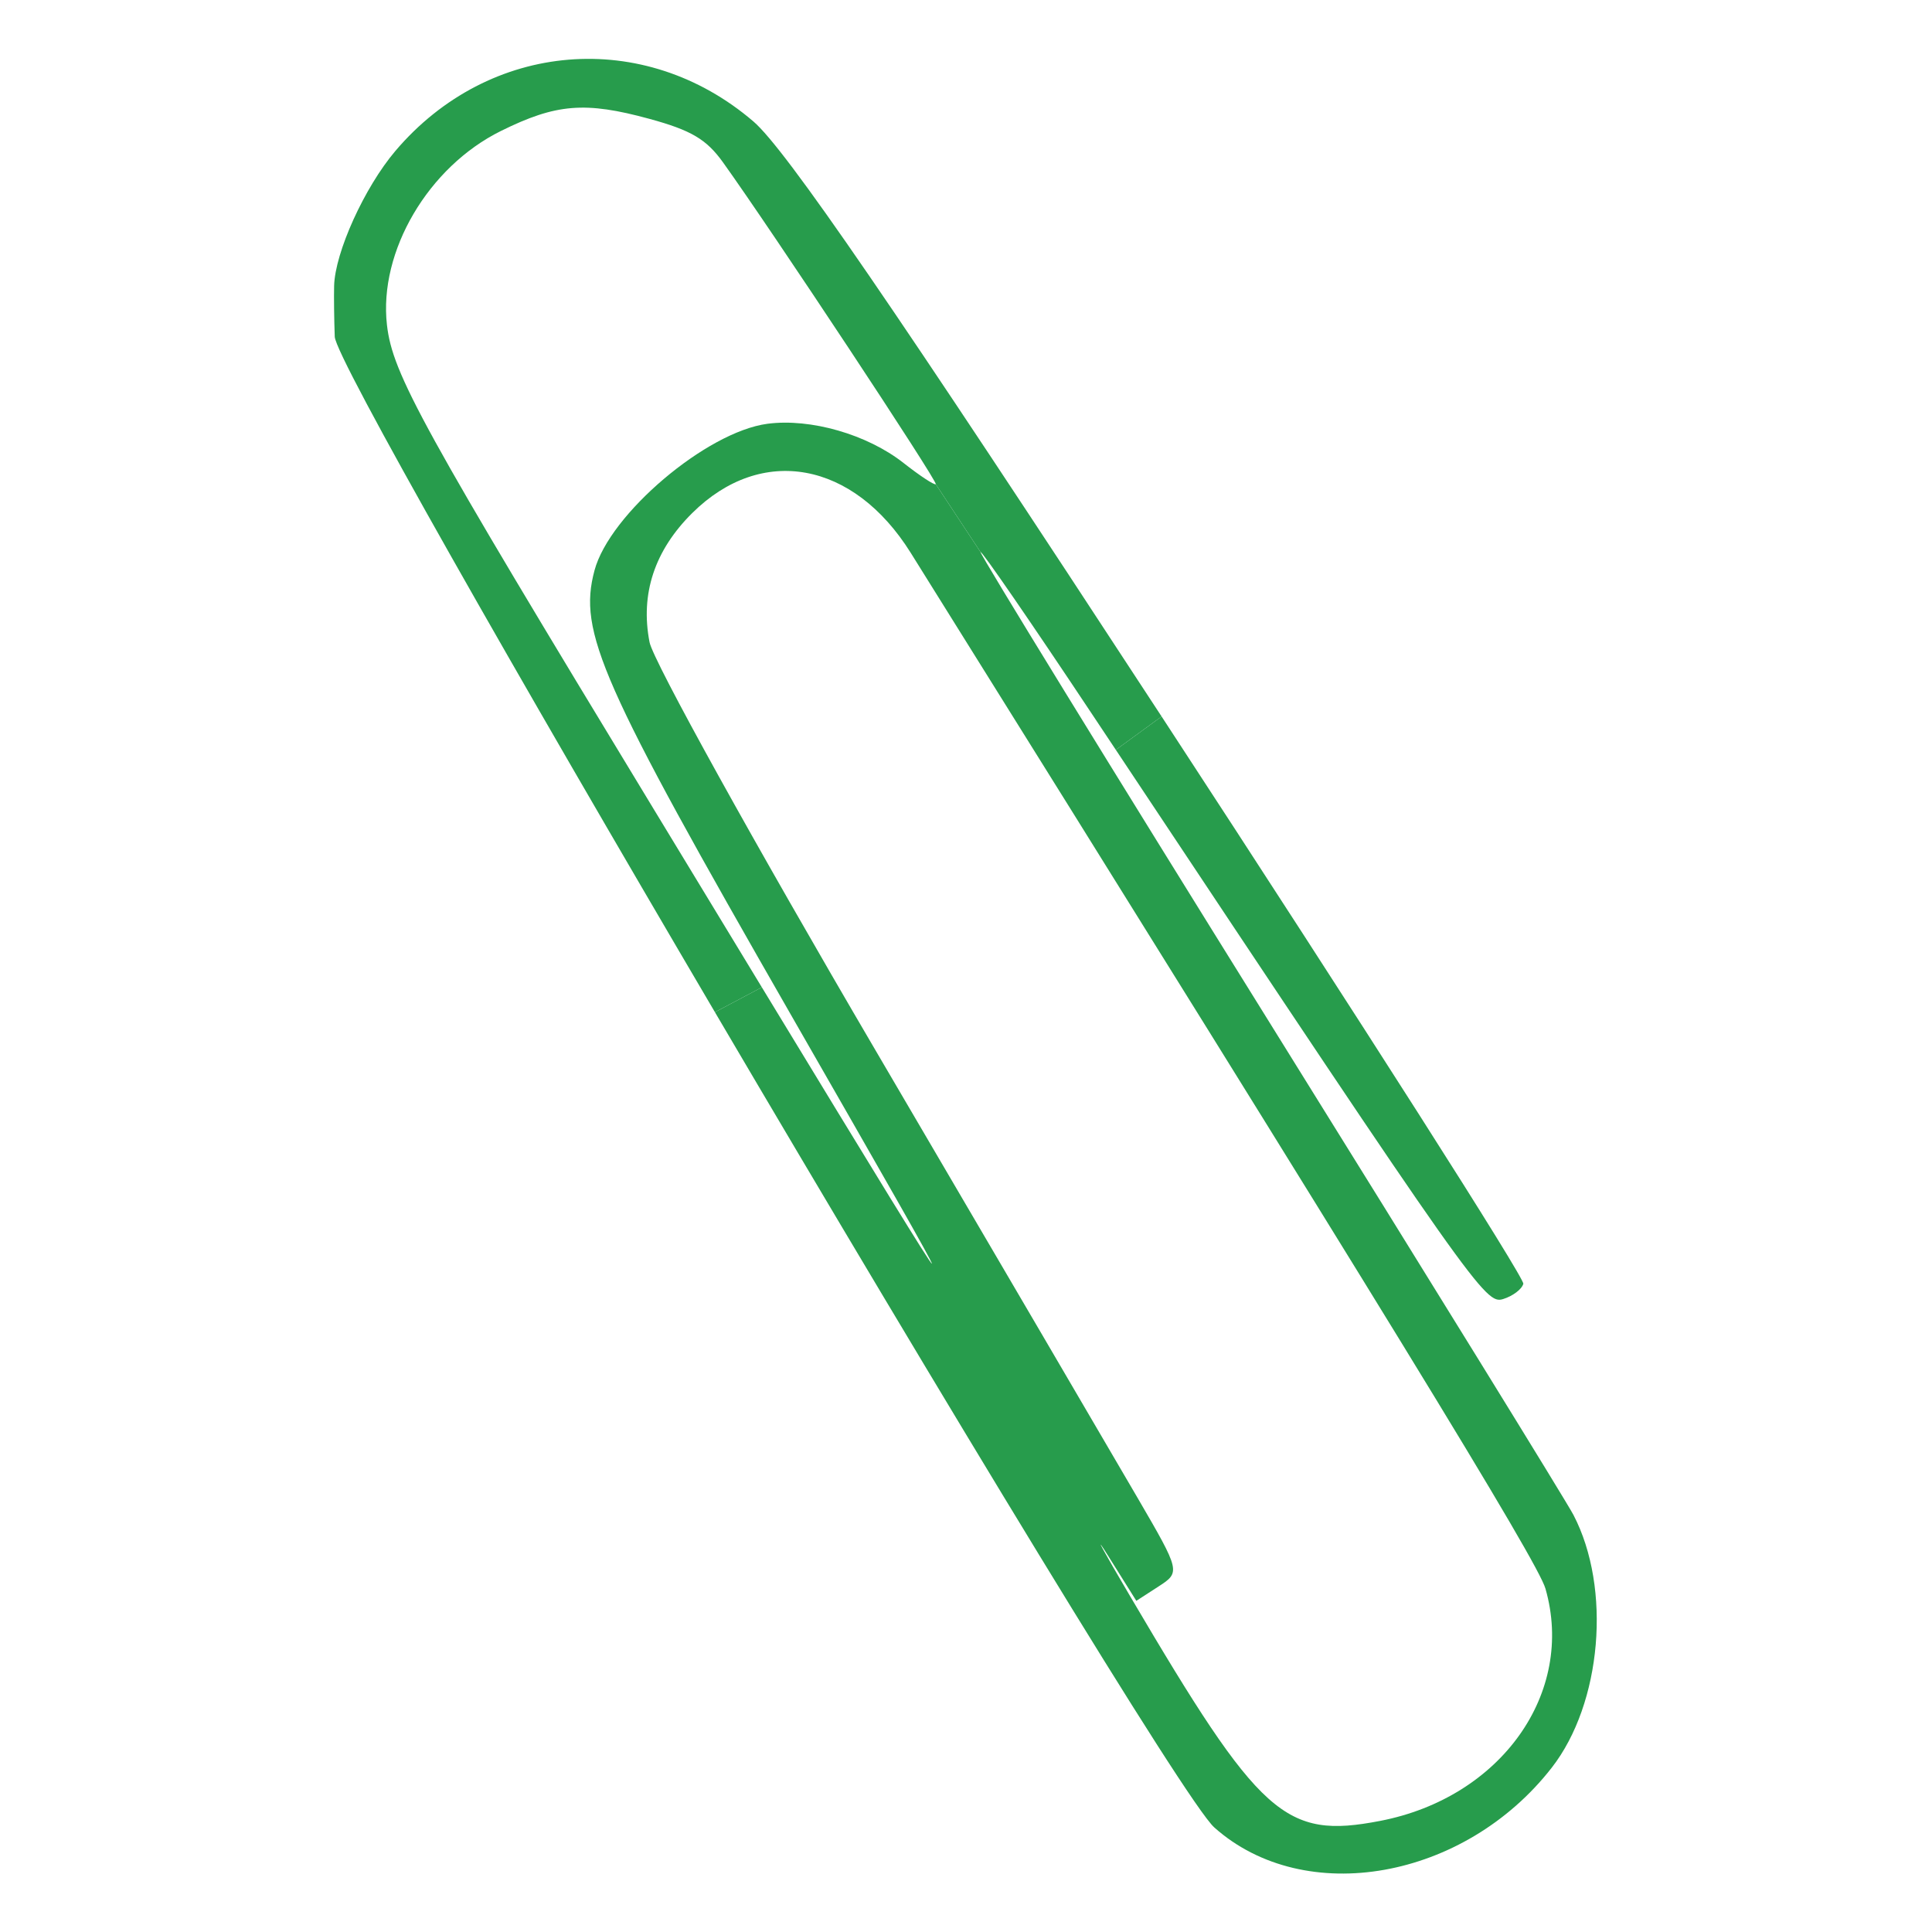
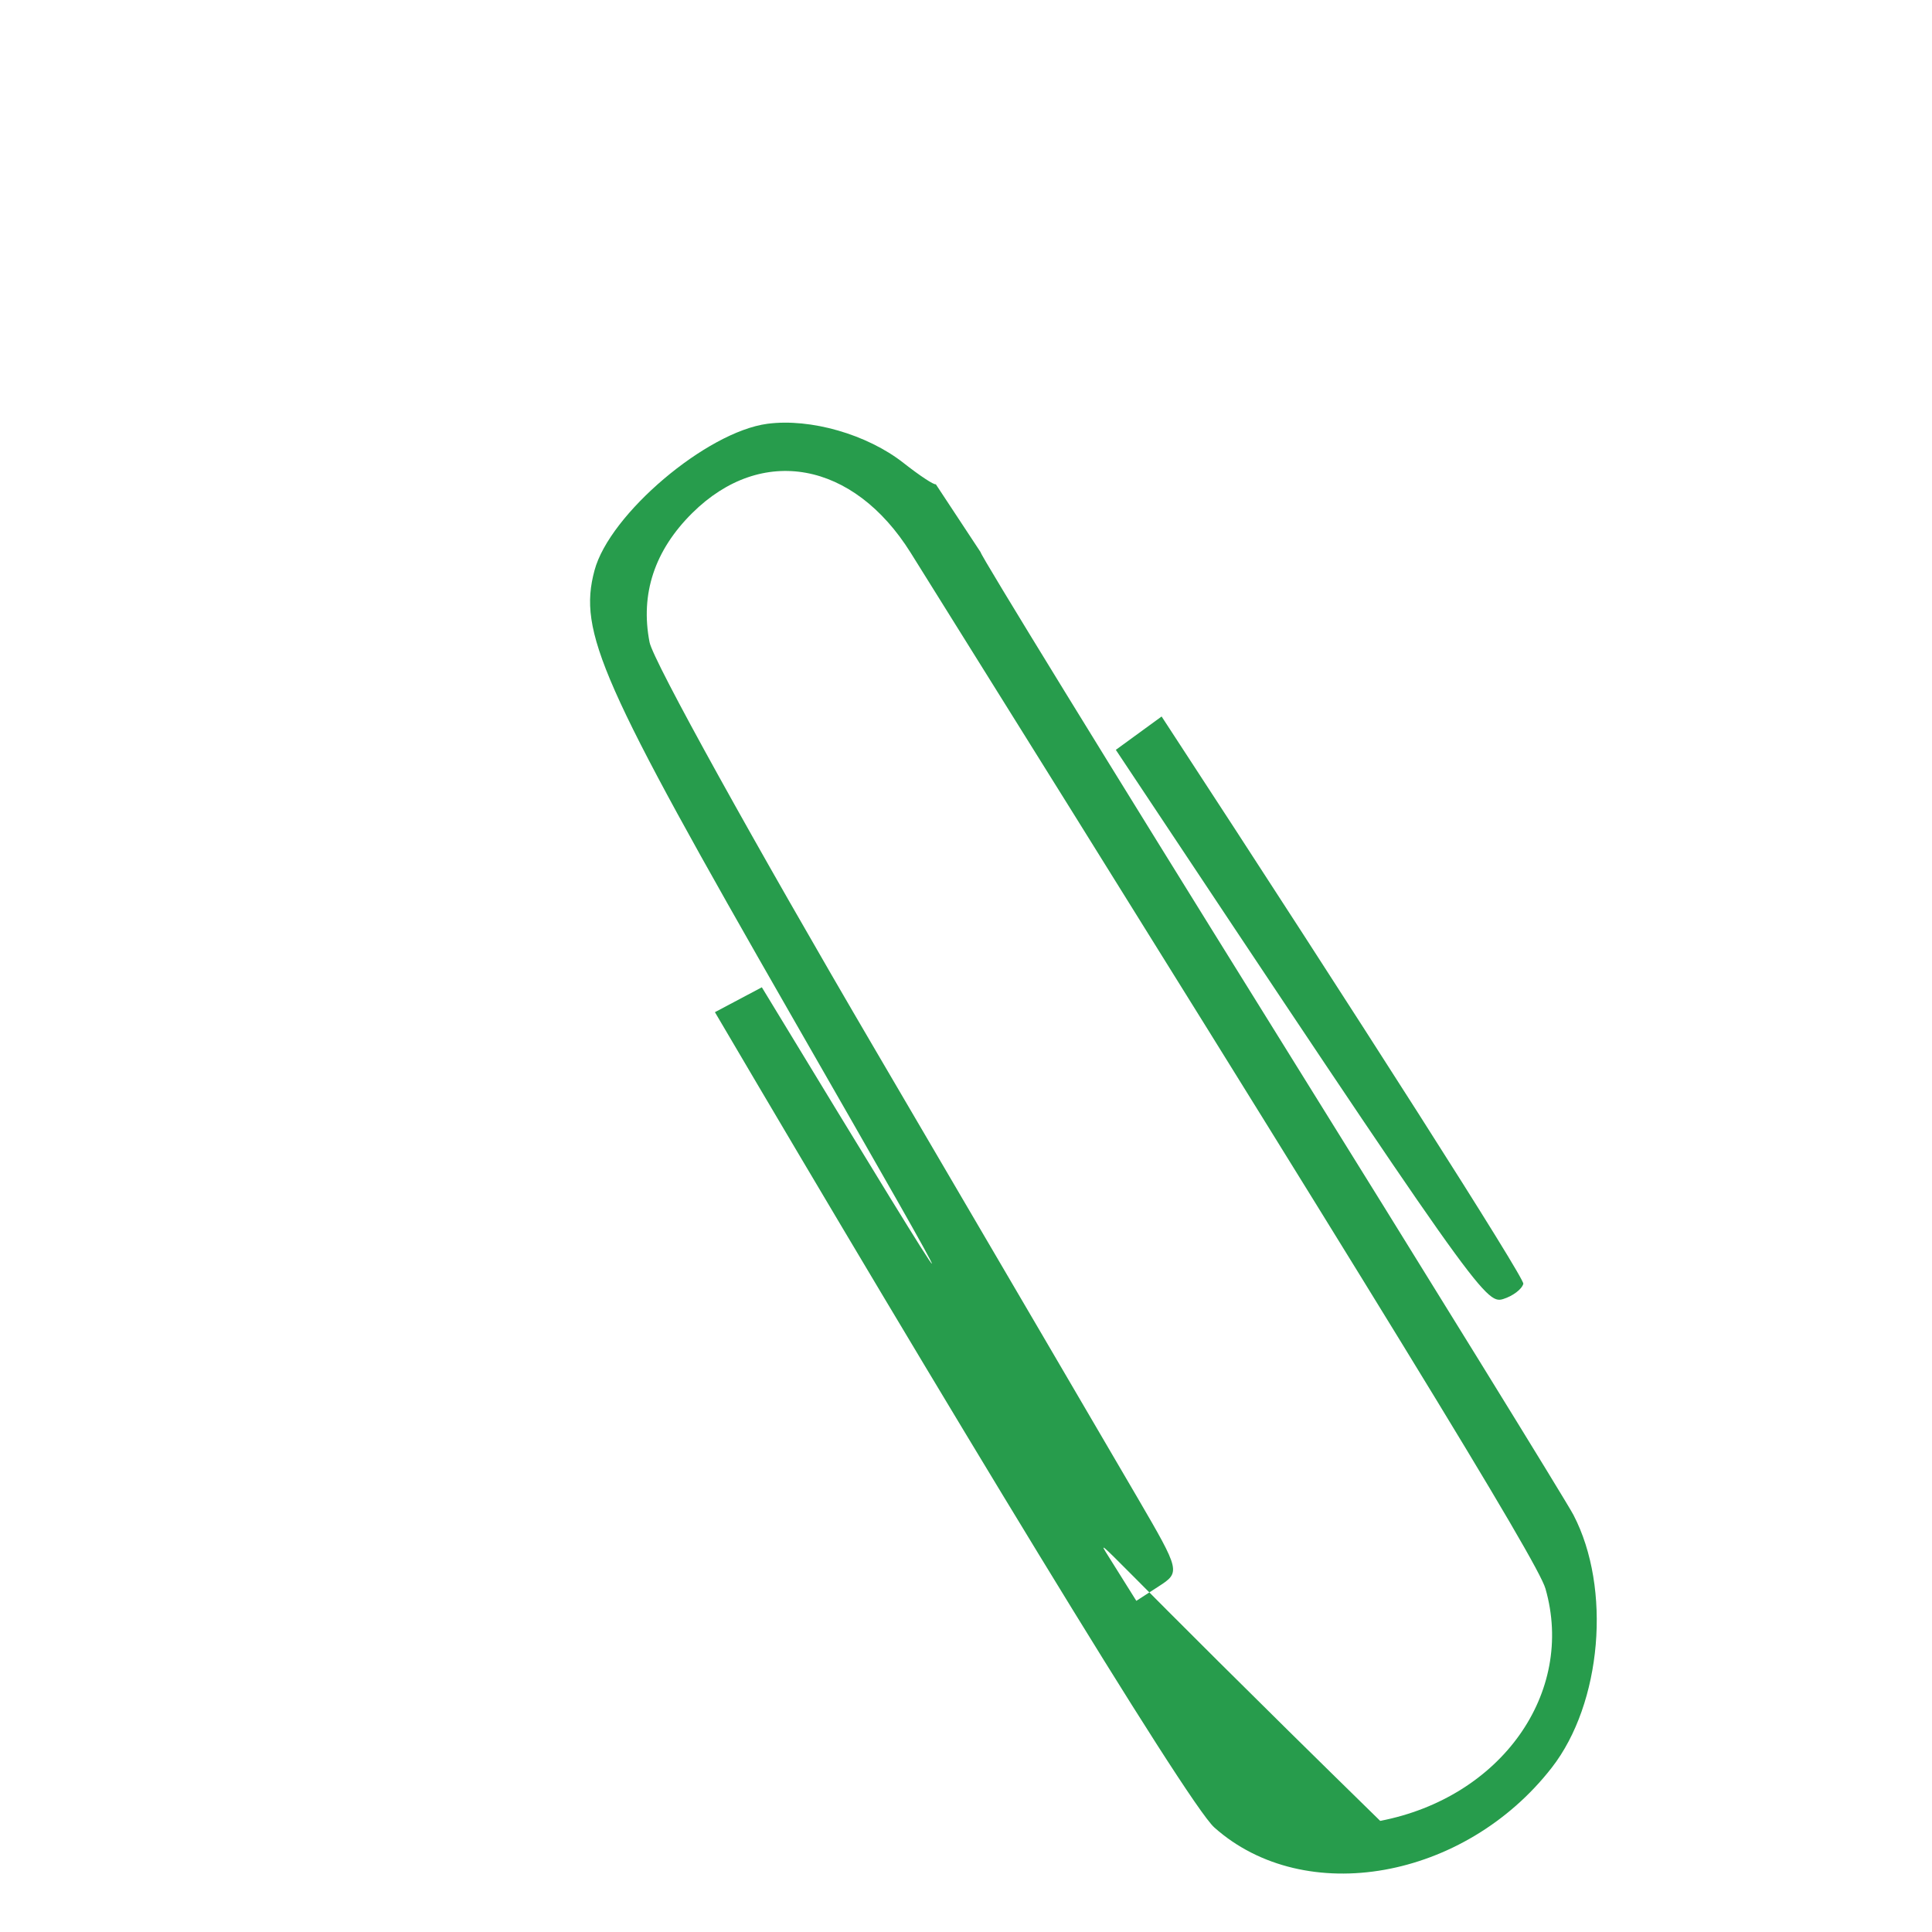
<svg xmlns="http://www.w3.org/2000/svg" width="49" height="49" viewBox="0 0 49 49" fill="none">
-   <path fill-rule="evenodd" clip-rule="evenodd" d="M29.461 18.172L28.3 19.018C37.436 32.763 37.675 33.086 38.123 32.947C38.367 32.872 38.598 32.698 38.635 32.56C38.672 32.423 34.543 25.948 29.461 18.172ZM24.87 14.004L23.734 12.281C23.692 12.306 23.324 12.063 22.916 11.742C21.996 11.018 20.56 10.604 19.464 10.748C17.92 10.952 15.461 13.037 15.078 14.467C14.659 16.03 15.22 17.299 20.069 25.754C24.712 33.847 25.181 34.685 19.322 25.04L18.132 25.671C23.842 35.385 30.099 45.727 30.799 46.35C33.094 48.393 37.144 47.674 39.356 44.832C40.626 43.202 40.876 40.283 39.906 38.421C39.729 38.082 36.267 32.472 32.213 25.956C28.159 19.439 24.854 14.061 24.87 14.004ZM22.198 26.626C19.14 21.409 16.564 16.757 16.474 16.288C16.236 15.063 16.601 13.959 17.558 13.011C19.314 11.271 21.646 11.697 23.098 14.021C35.072 33.193 38.997 39.597 39.196 40.29C39.957 42.937 38.07 45.59 35.005 46.182C32.586 46.649 31.962 46.088 28.673 40.501C27.963 39.295 27.706 38.824 28.102 39.455L28.82 40.601L29.384 40.236C29.943 39.875 29.938 39.854 28.852 37.99C28.25 36.956 25.255 31.842 22.198 26.626Z" fill="#279C4C" />
-   <path d="M8.474 7.252C8.467 7.526 8.474 8.105 8.49 8.539C8.509 9.067 13.108 17.126 18.132 25.671L19.322 25.04C18.532 23.738 17.627 22.247 16.601 20.556C10.68 10.799 9.956 9.486 9.814 8.241C9.601 6.377 10.861 4.232 12.706 3.321C14.107 2.629 14.84 2.569 16.47 3.014C17.531 3.304 17.916 3.532 18.335 4.115C19.564 5.827 23.804 12.24 23.734 12.281L24.87 14.004C24.885 13.947 26.151 15.786 27.683 18.091L28.3 19.018L29.461 18.172C22.675 7.791 19.925 3.782 19.11 3.082C16.339 0.705 12.405 1.028 10.028 3.828C9.243 4.753 8.496 6.399 8.474 7.252Z" fill="#279C4C" />
+   <path fill-rule="evenodd" clip-rule="evenodd" d="M29.461 18.172L28.3 19.018C37.436 32.763 37.675 33.086 38.123 32.947C38.367 32.872 38.598 32.698 38.635 32.56C38.672 32.423 34.543 25.948 29.461 18.172ZM24.87 14.004L23.734 12.281C23.692 12.306 23.324 12.063 22.916 11.742C21.996 11.018 20.56 10.604 19.464 10.748C17.92 10.952 15.461 13.037 15.078 14.467C14.659 16.03 15.22 17.299 20.069 25.754C24.712 33.847 25.181 34.685 19.322 25.04L18.132 25.671C23.842 35.385 30.099 45.727 30.799 46.35C33.094 48.393 37.144 47.674 39.356 44.832C40.626 43.202 40.876 40.283 39.906 38.421C39.729 38.082 36.267 32.472 32.213 25.956C28.159 19.439 24.854 14.061 24.87 14.004ZM22.198 26.626C19.14 21.409 16.564 16.757 16.474 16.288C16.236 15.063 16.601 13.959 17.558 13.011C19.314 11.271 21.646 11.697 23.098 14.021C35.072 33.193 38.997 39.597 39.196 40.29C39.957 42.937 38.07 45.59 35.005 46.182C27.963 39.295 27.706 38.824 28.102 39.455L28.82 40.601L29.384 40.236C29.943 39.875 29.938 39.854 28.852 37.99C28.25 36.956 25.255 31.842 22.198 26.626Z" fill="#279C4C" />
</svg>